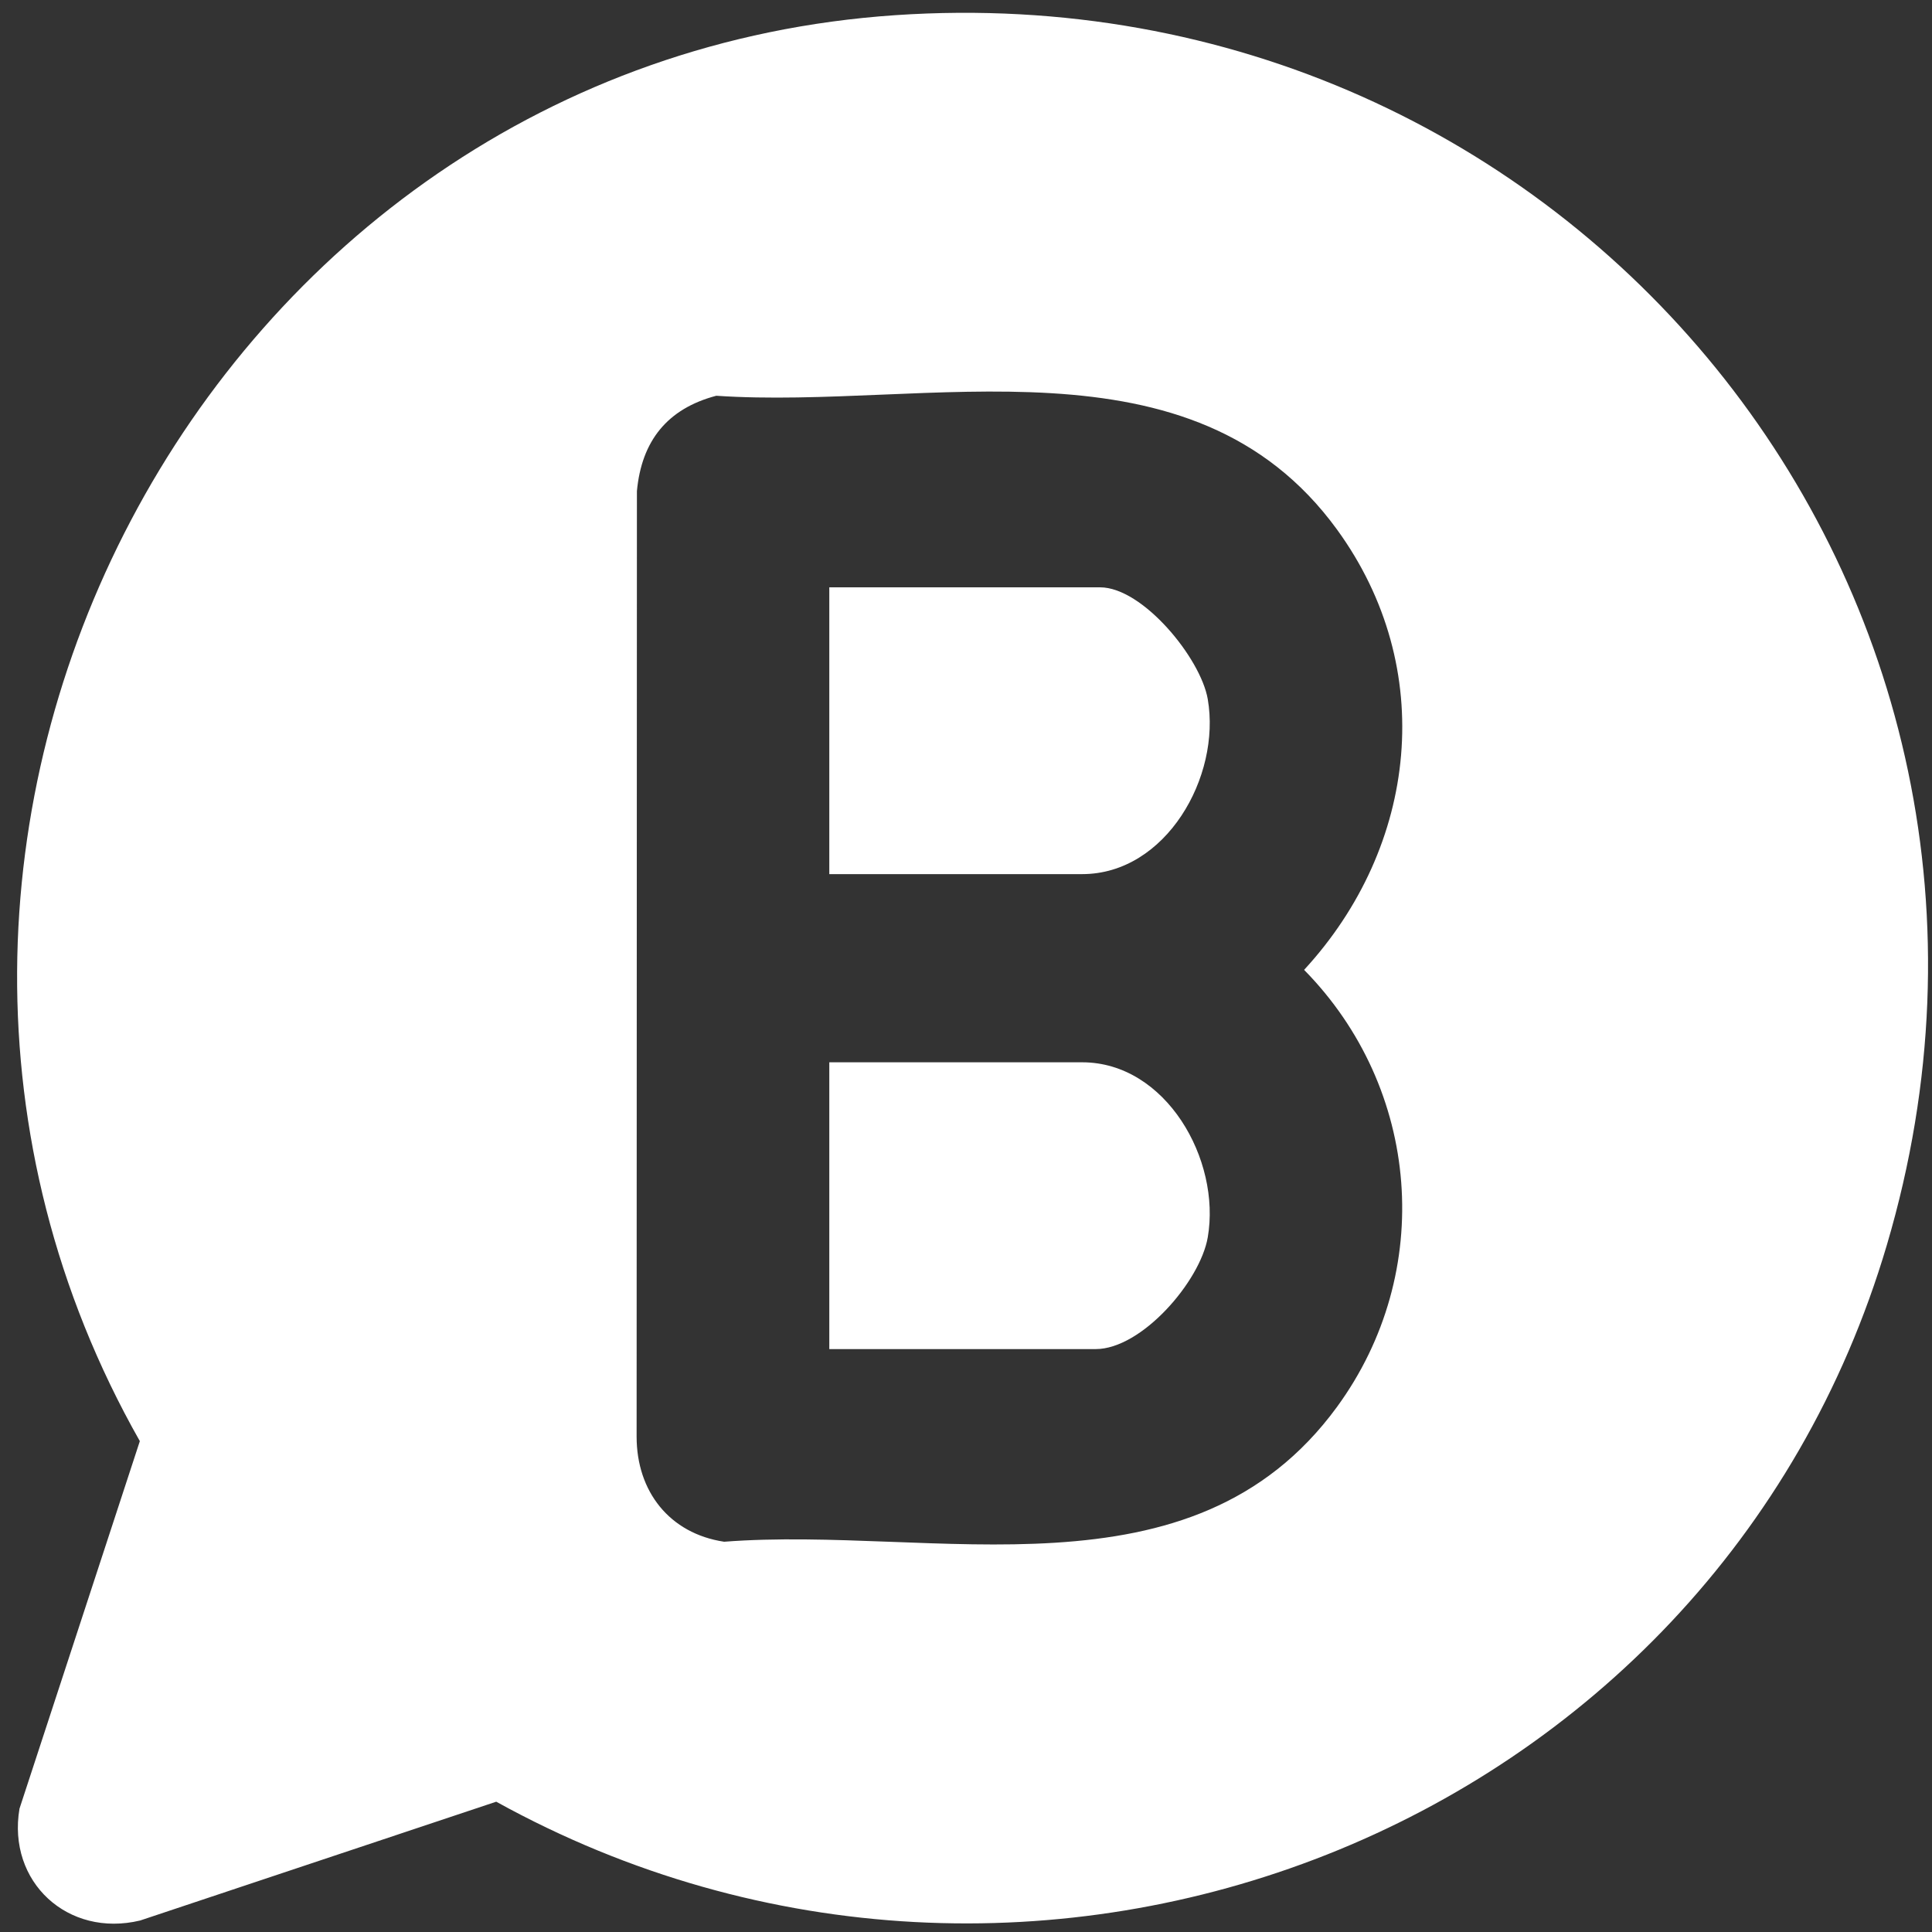
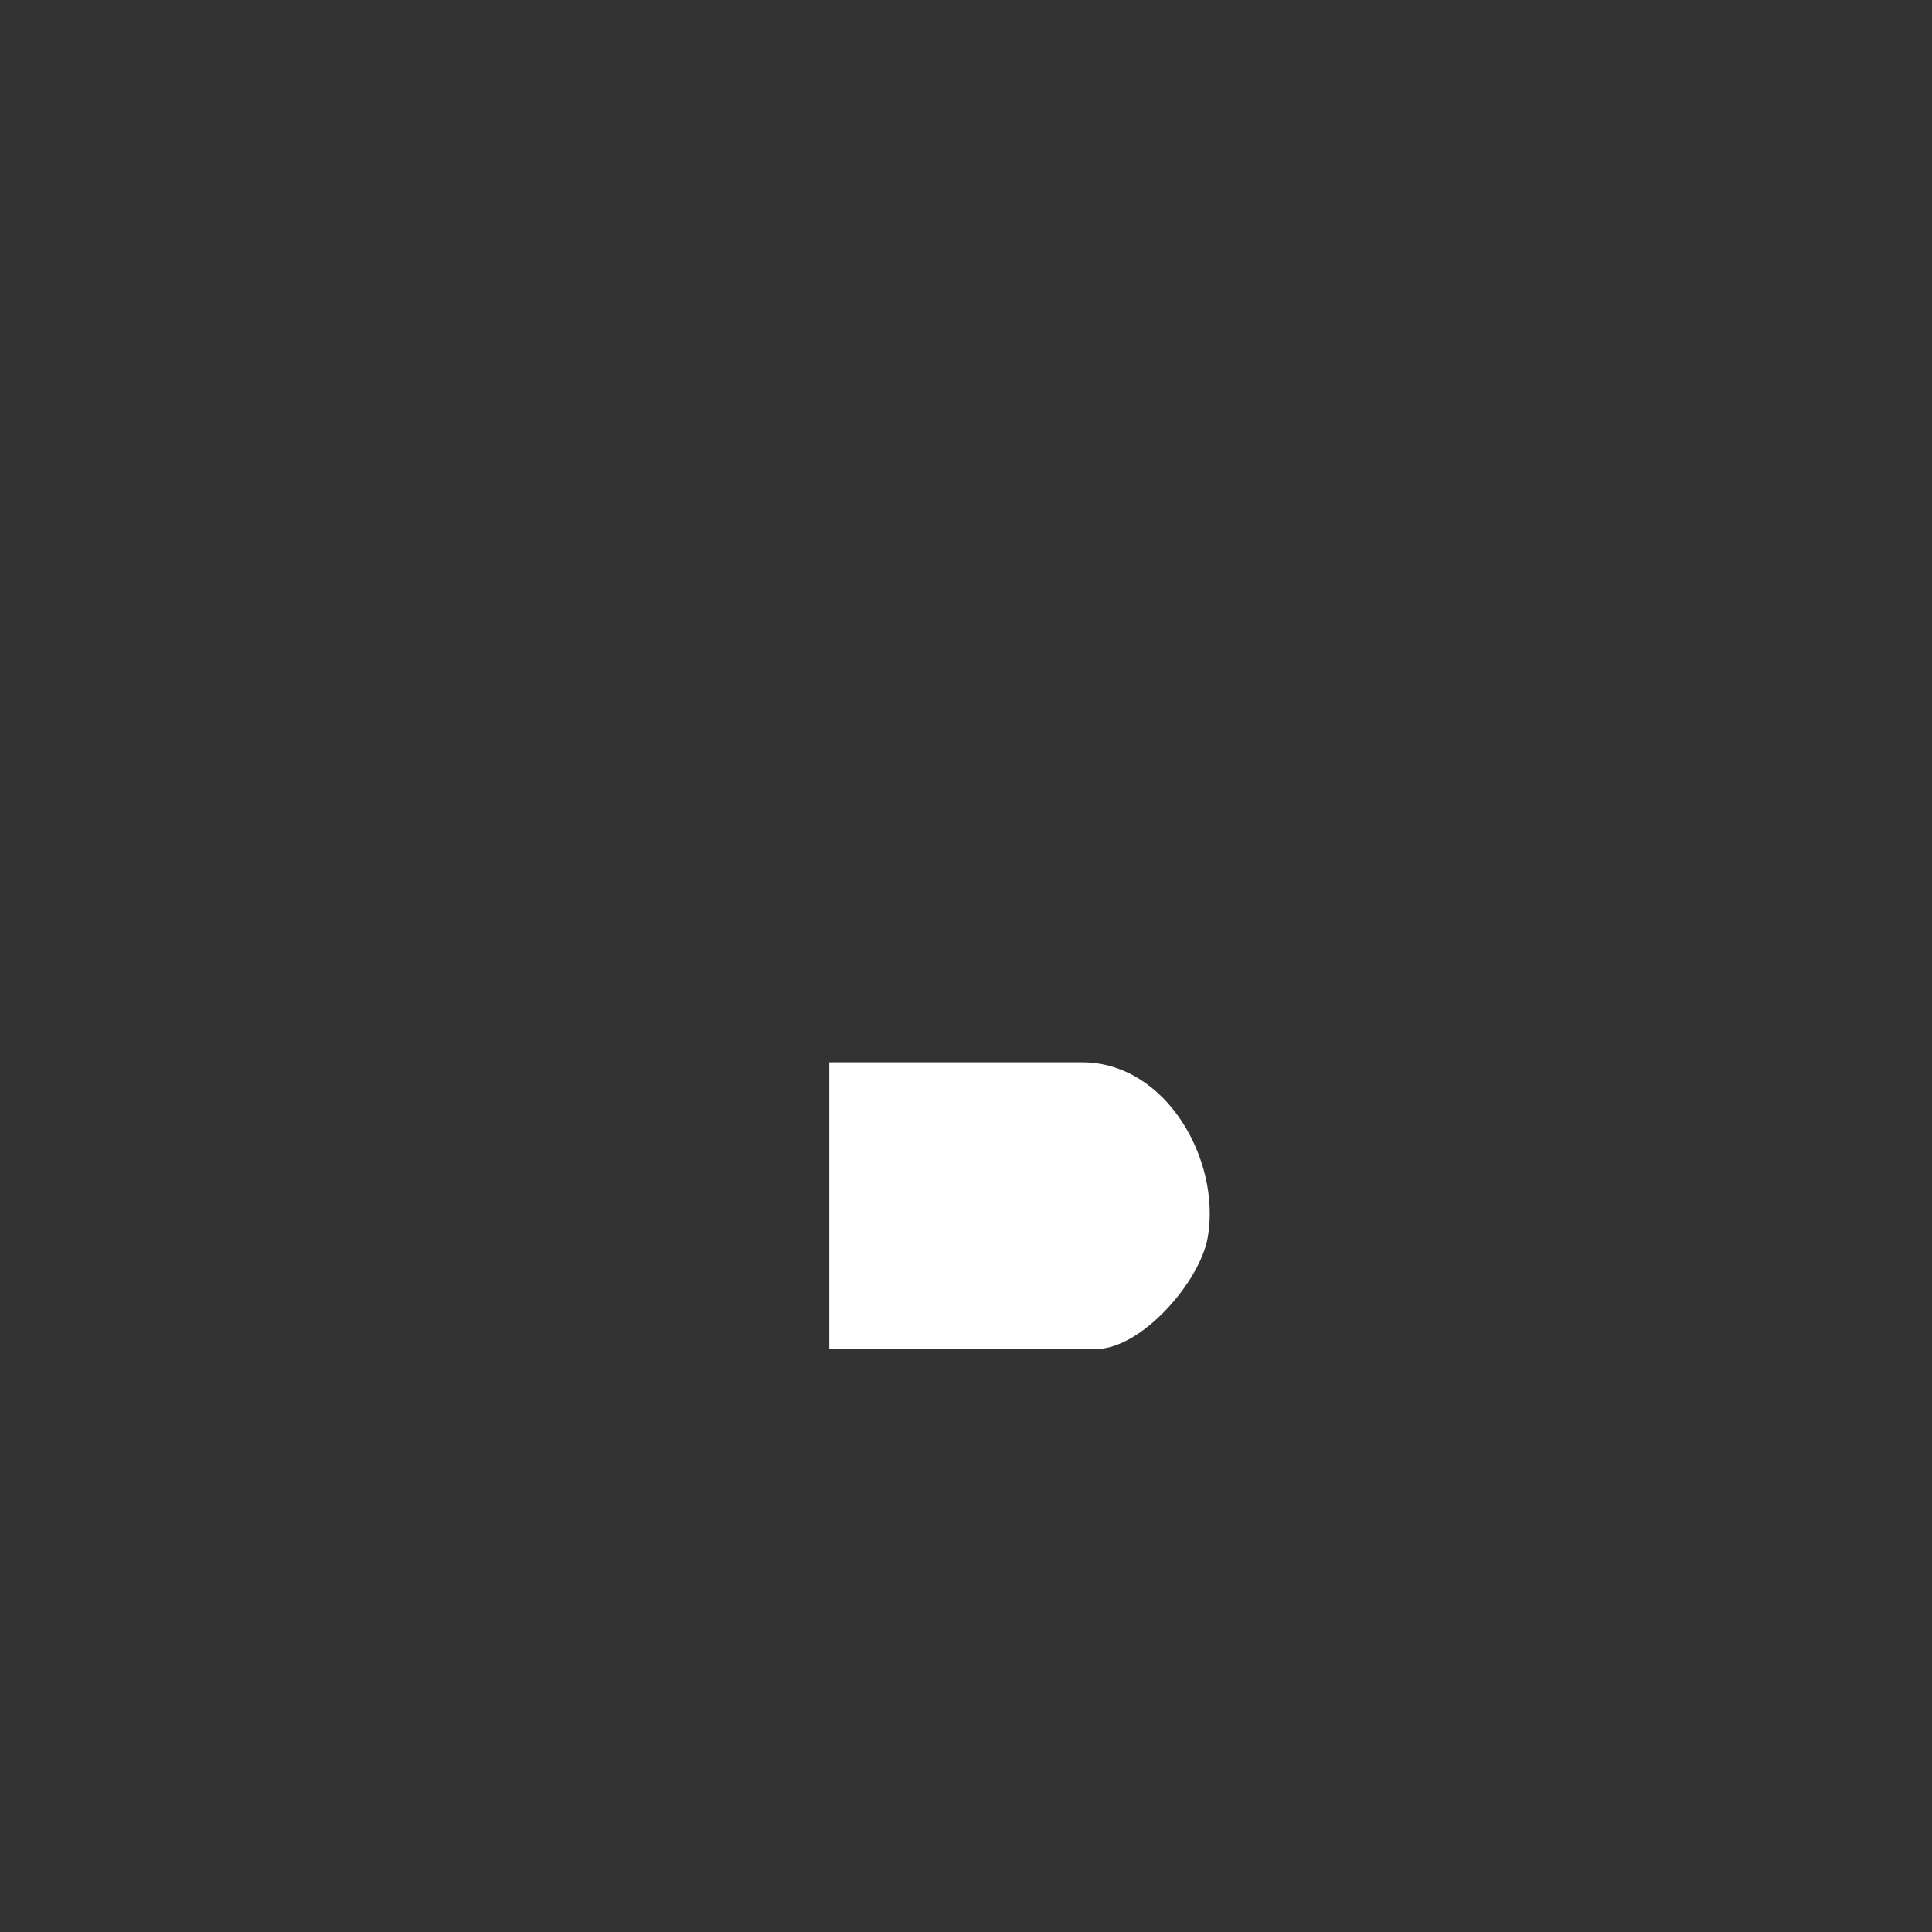
<svg xmlns="http://www.w3.org/2000/svg" width="45" height="45" viewBox="0 0 45 45" fill="none">
  <rect x="0" y="0" width="45" height="45" fill="#333333" stroke="none" />
  <g id="Group 14">
-     <path id="Vector" d="M20.859 0.353C36.539 -0.707 48.443 13.797 43.949 28.997C39.9 42.699 24.003 48.844 11.558 41.965L3.265 44.732C1.581 45.137 0.164 43.835 0.454 42.127L3.257 33.567C-4.672 19.579 4.763 1.442 20.859 0.353ZM16.683 9.218C15.543 9.519 14.944 10.269 14.835 11.439L14.828 33.463C14.828 34.738 15.593 35.718 16.866 35.91C21.779 35.531 27.76 37.397 31.141 32.77C33.437 29.627 33.089 25.348 30.375 22.59C33.028 19.712 33.489 15.56 31.141 12.333C27.76 7.687 21.598 9.552 16.683 9.218Z" fill="white" />
-     <path id="Vector_2" d="M19.316 20.36V13.68H25.623C26.616 13.68 27.966 15.328 28.131 16.284C28.443 18.089 27.158 20.36 25.206 20.36H19.316Z" fill="white" />
    <path id="Vector_3" d="M19.316 31.423V24.743H25.206C27.156 24.743 28.443 27.013 28.131 28.82C27.954 29.848 26.591 31.423 25.52 31.423H19.316Z" fill="white" />
  </g>
</svg>